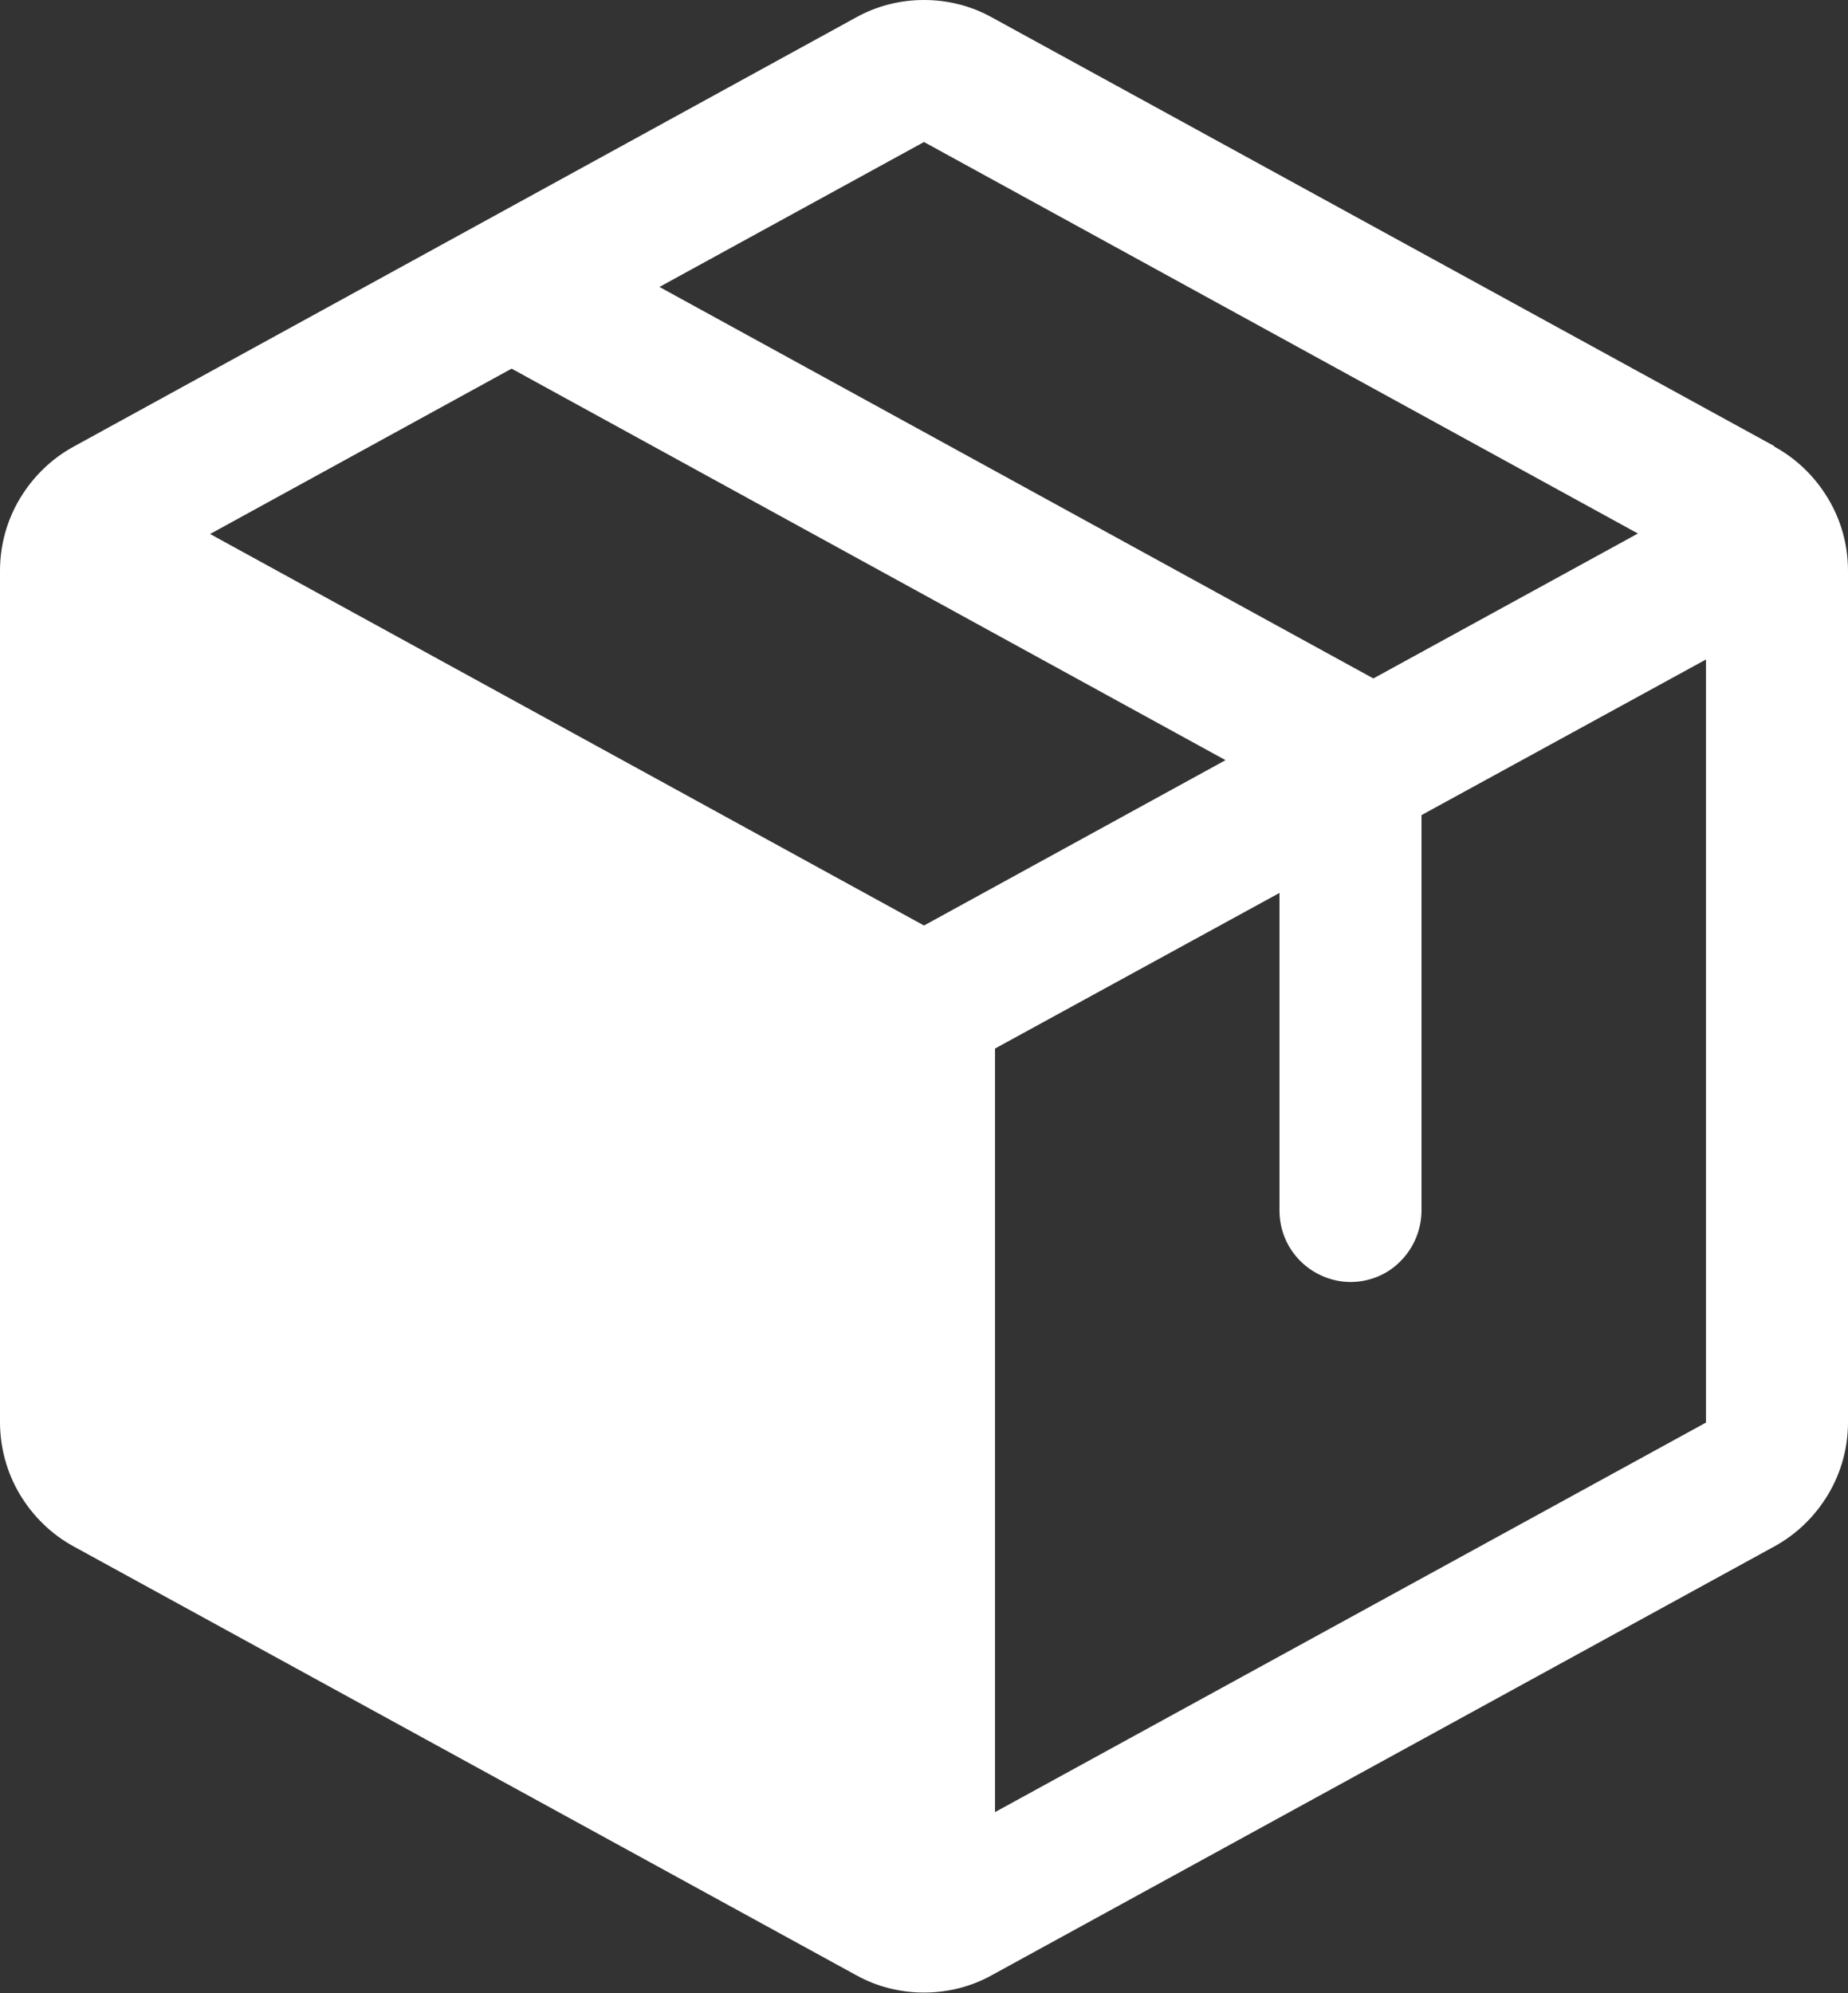
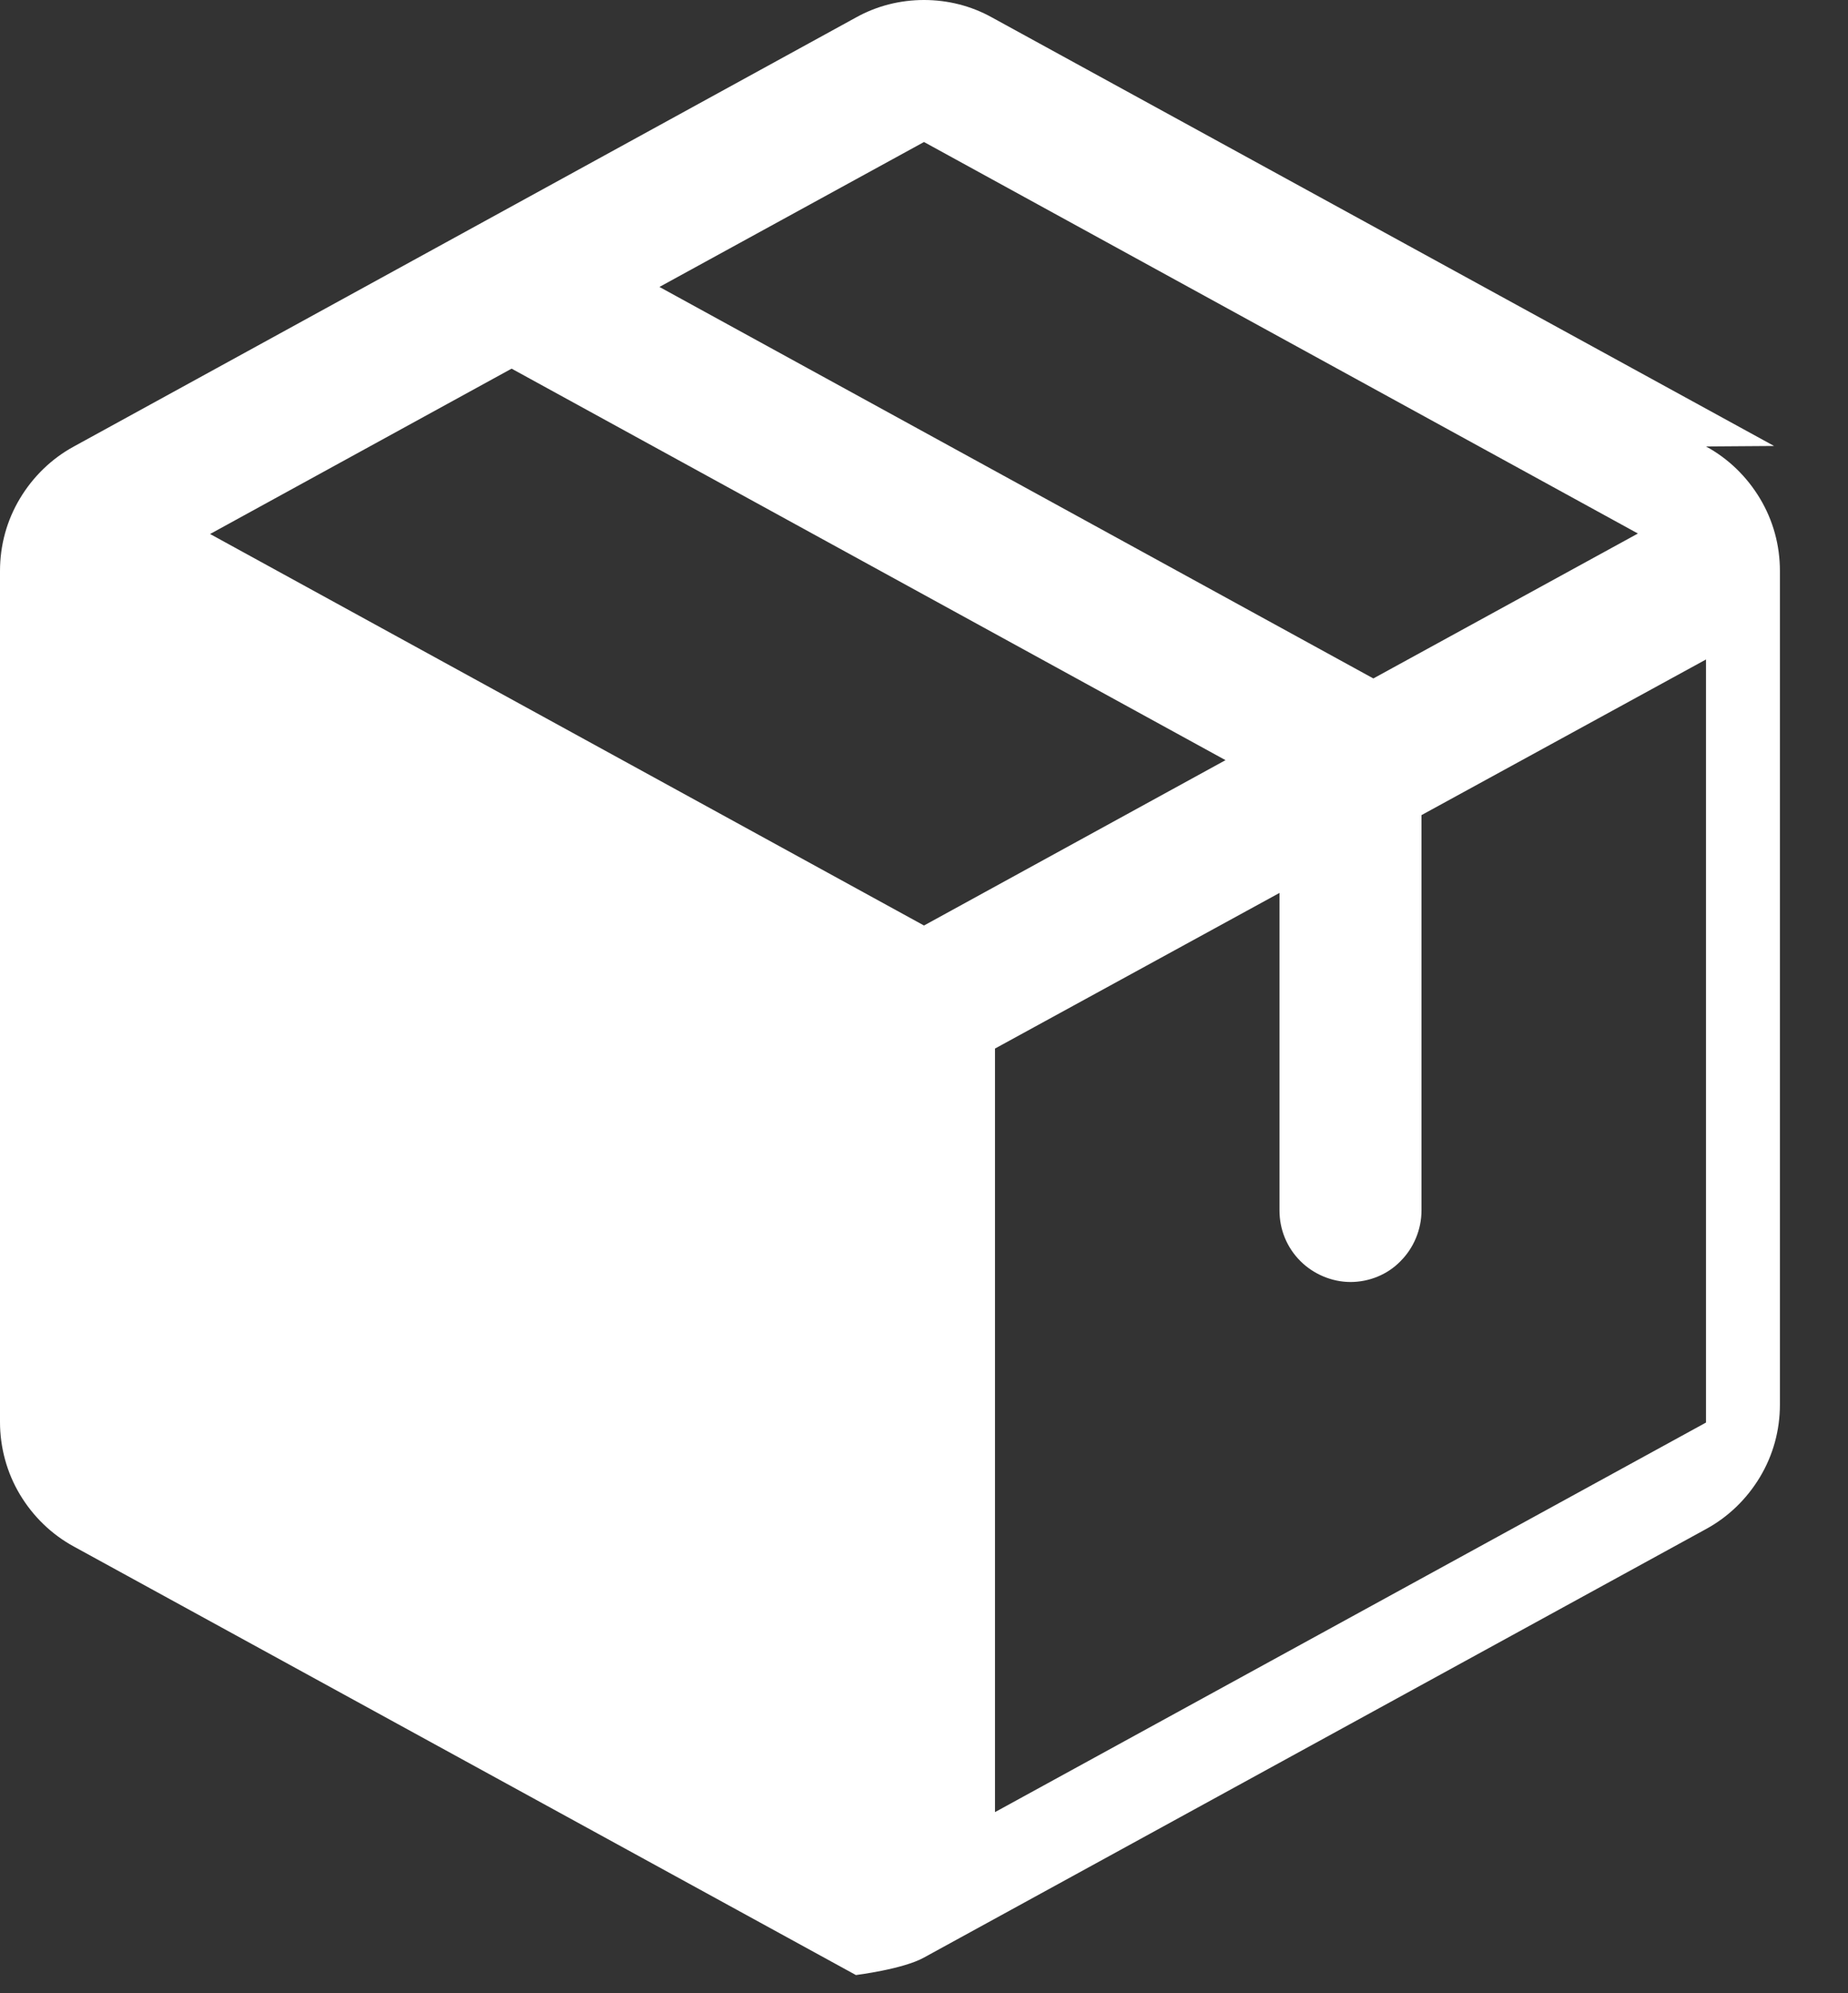
<svg xmlns="http://www.w3.org/2000/svg" id="Layer_2" viewBox="0 0 38 40.98">
  <rect x="0" y="0" width="38" height="40.98" fill="#333333" stroke="none" />
  <defs>
    <style>.cls-1{fill:#fff;}</style>
  </defs>
  <g id="Layer_1-2">
-     <path class="cls-1" d="M36.48,9.17L20.4.36c-.43-.24-.91-.36-1.4-.36s-.97.12-1.4.36L1.52,9.18c-.46.25-.84.62-1.11,1.07-.27.45-.41.96-.41,1.49v17.5c0,.52.14,1.04.41,1.49.27.45.65.82,1.11,1.07l16.08,8.81c.43.24.91.36,1.4.36s.97-.12,1.4-.36l16.08-8.81c.46-.25.84-.62,1.11-1.07.27-.45.41-.96.41-1.49V11.74c0-.53-.14-1.04-.41-1.49-.27-.45-.65-.82-1.11-1.07ZM19,2.92l14.68,8.05-5.44,2.98L13.56,5.9l5.44-2.98ZM19,19.03L4.32,10.98l6.2-3.4,14.68,8.05-6.2,3.4ZM35.08,29.25l-14.62,8.01v-15.7l5.85-3.2v6.53c0,.39.15.76.43,1.04.27.27.65.43,1.03.43s.76-.15,1.03-.43c.27-.27.43-.65.43-1.04v-8.13l5.85-3.2v15.69h0Z" />
+     <path class="cls-1" d="M36.48,9.17L20.4.36c-.43-.24-.91-.36-1.4-.36s-.97.12-1.4.36L1.52,9.18c-.46.25-.84.62-1.11,1.07-.27.45-.41.96-.41,1.49v17.5c0,.52.14,1.04.41,1.49.27.45.65.82,1.11,1.07l16.08,8.81s.97-.12,1.4-.36l16.08-8.81c.46-.25.84-.62,1.11-1.07.27-.45.41-.96.41-1.49V11.74c0-.53-.14-1.04-.41-1.49-.27-.45-.65-.82-1.11-1.07ZM19,2.92l14.68,8.05-5.44,2.98L13.56,5.9l5.44-2.98ZM19,19.03L4.32,10.98l6.2-3.4,14.68,8.05-6.2,3.4ZM35.08,29.25l-14.62,8.01v-15.7l5.85-3.2v6.53c0,.39.15.76.43,1.04.27.27.65.43,1.03.43s.76-.15,1.03-.43c.27-.27.43-.65.43-1.04v-8.13l5.85-3.2v15.69h0Z" />
  </g>
</svg>